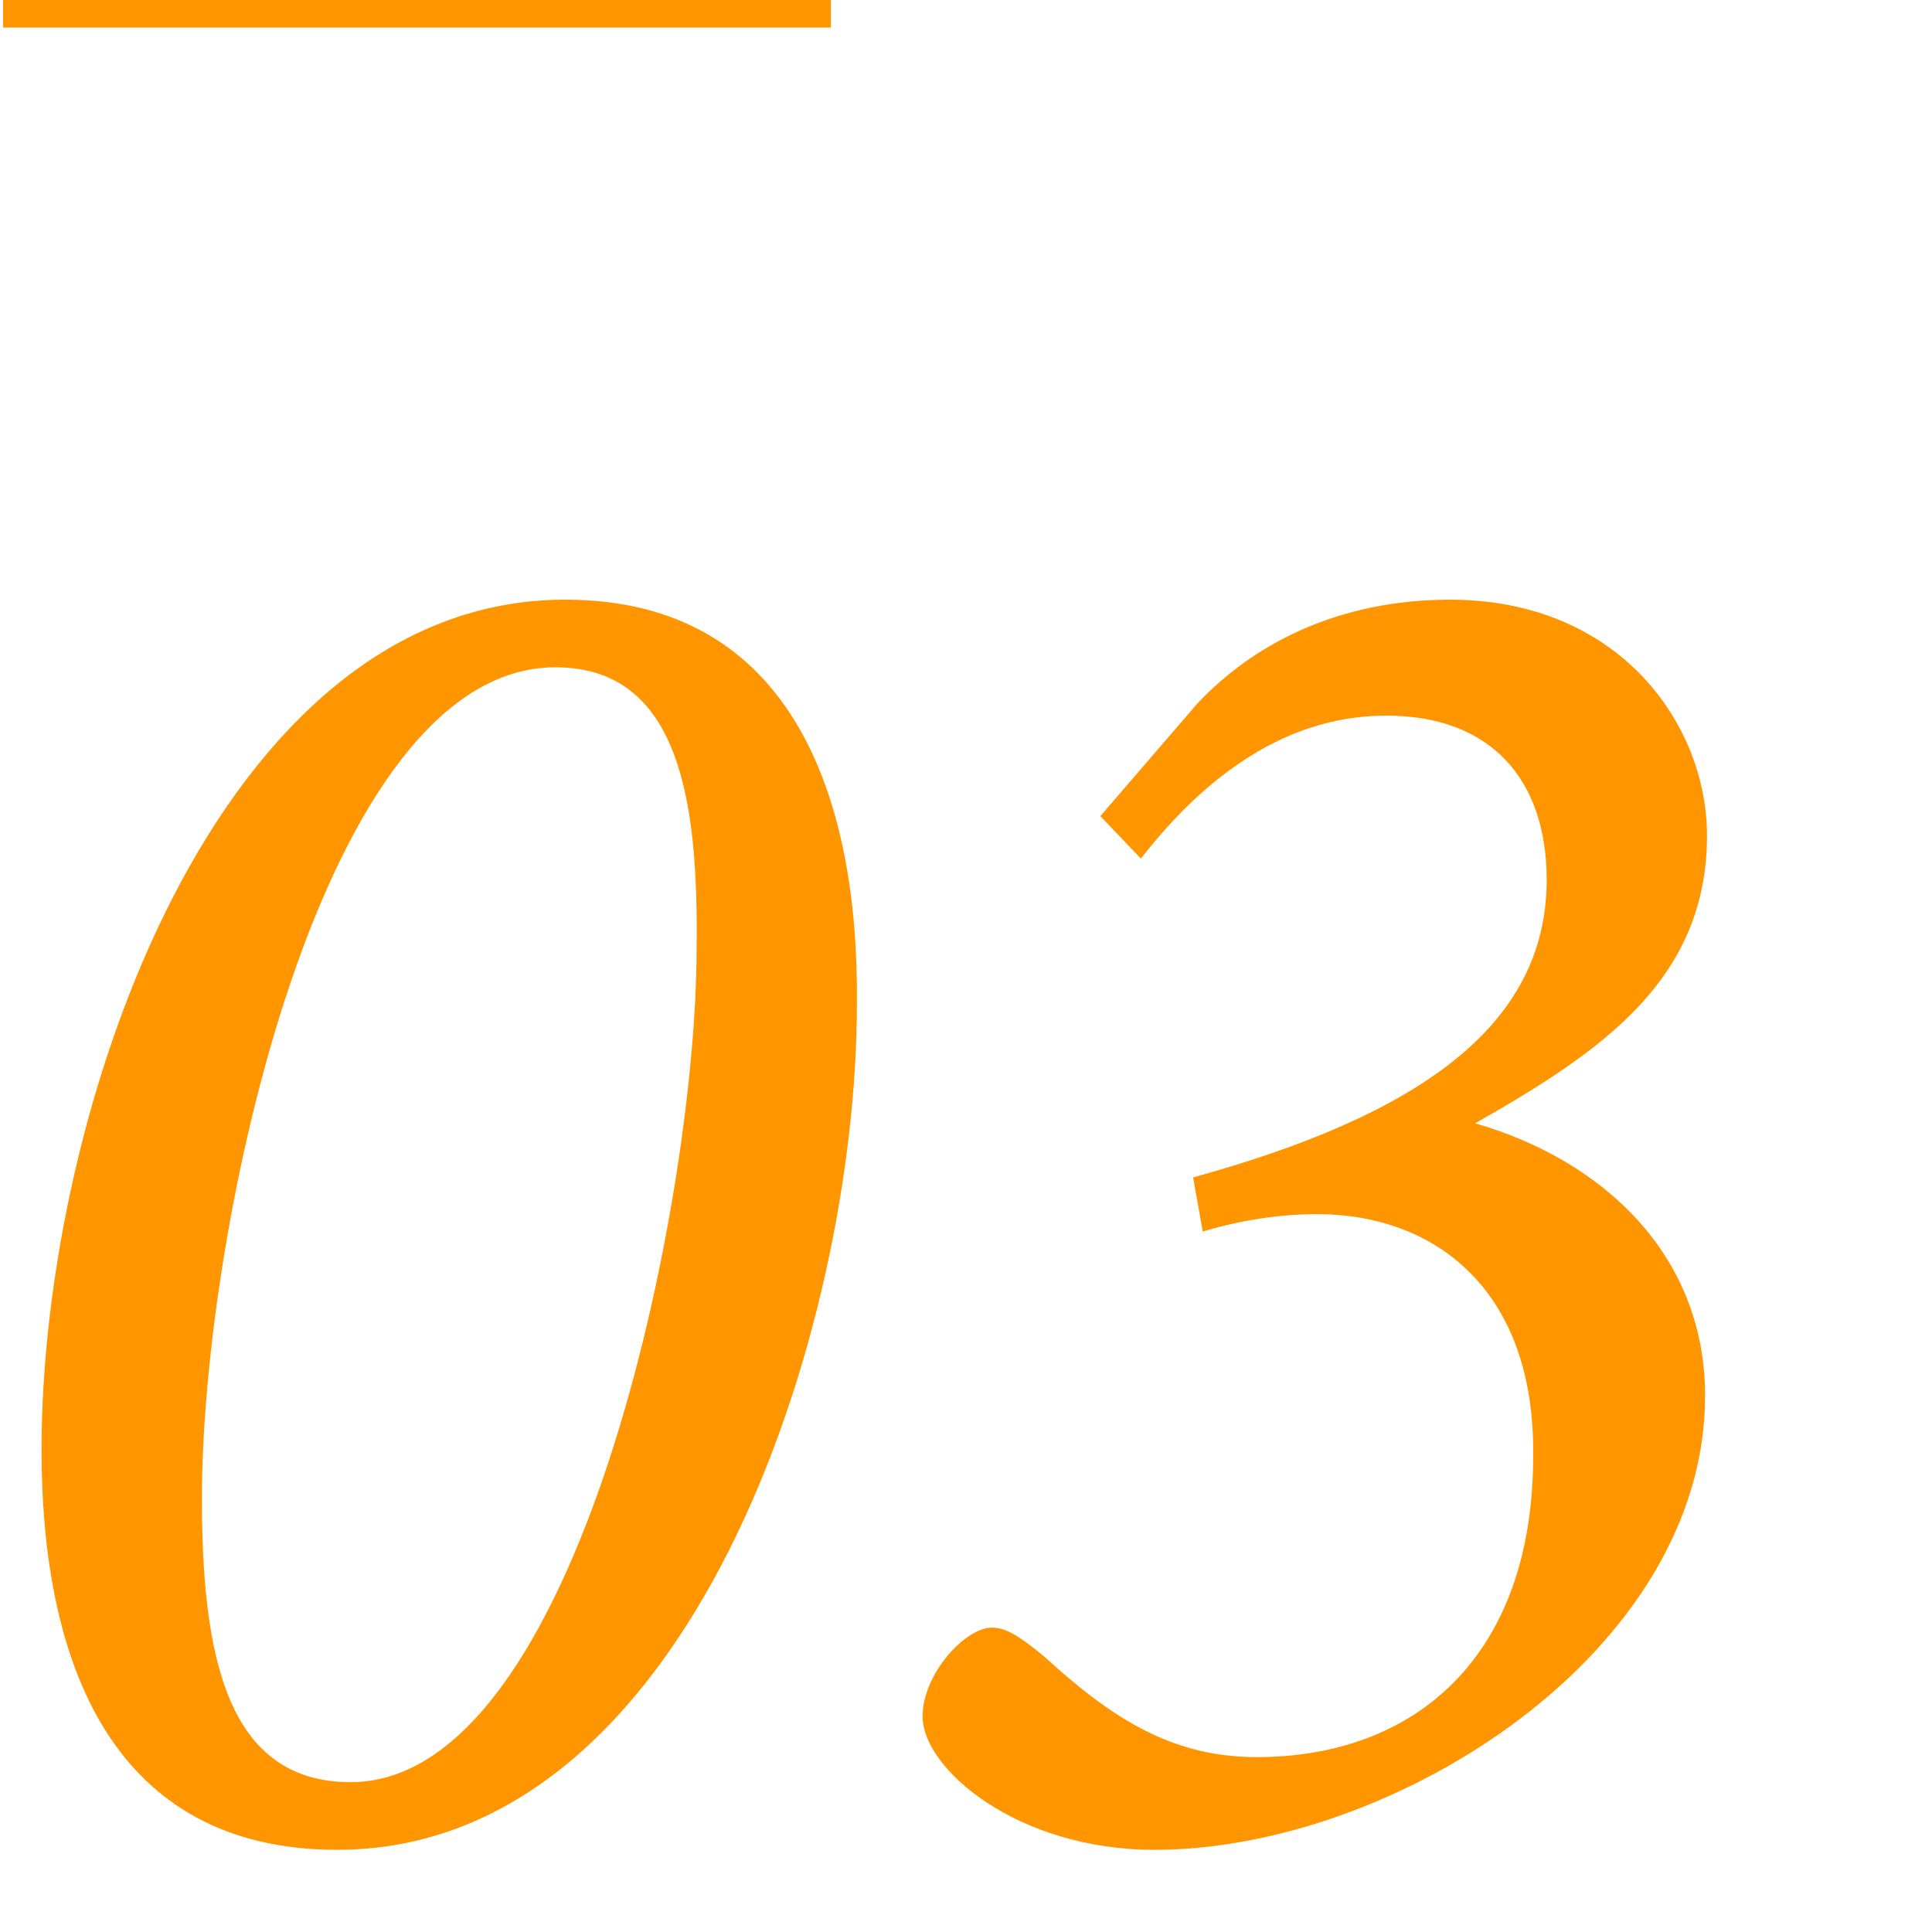
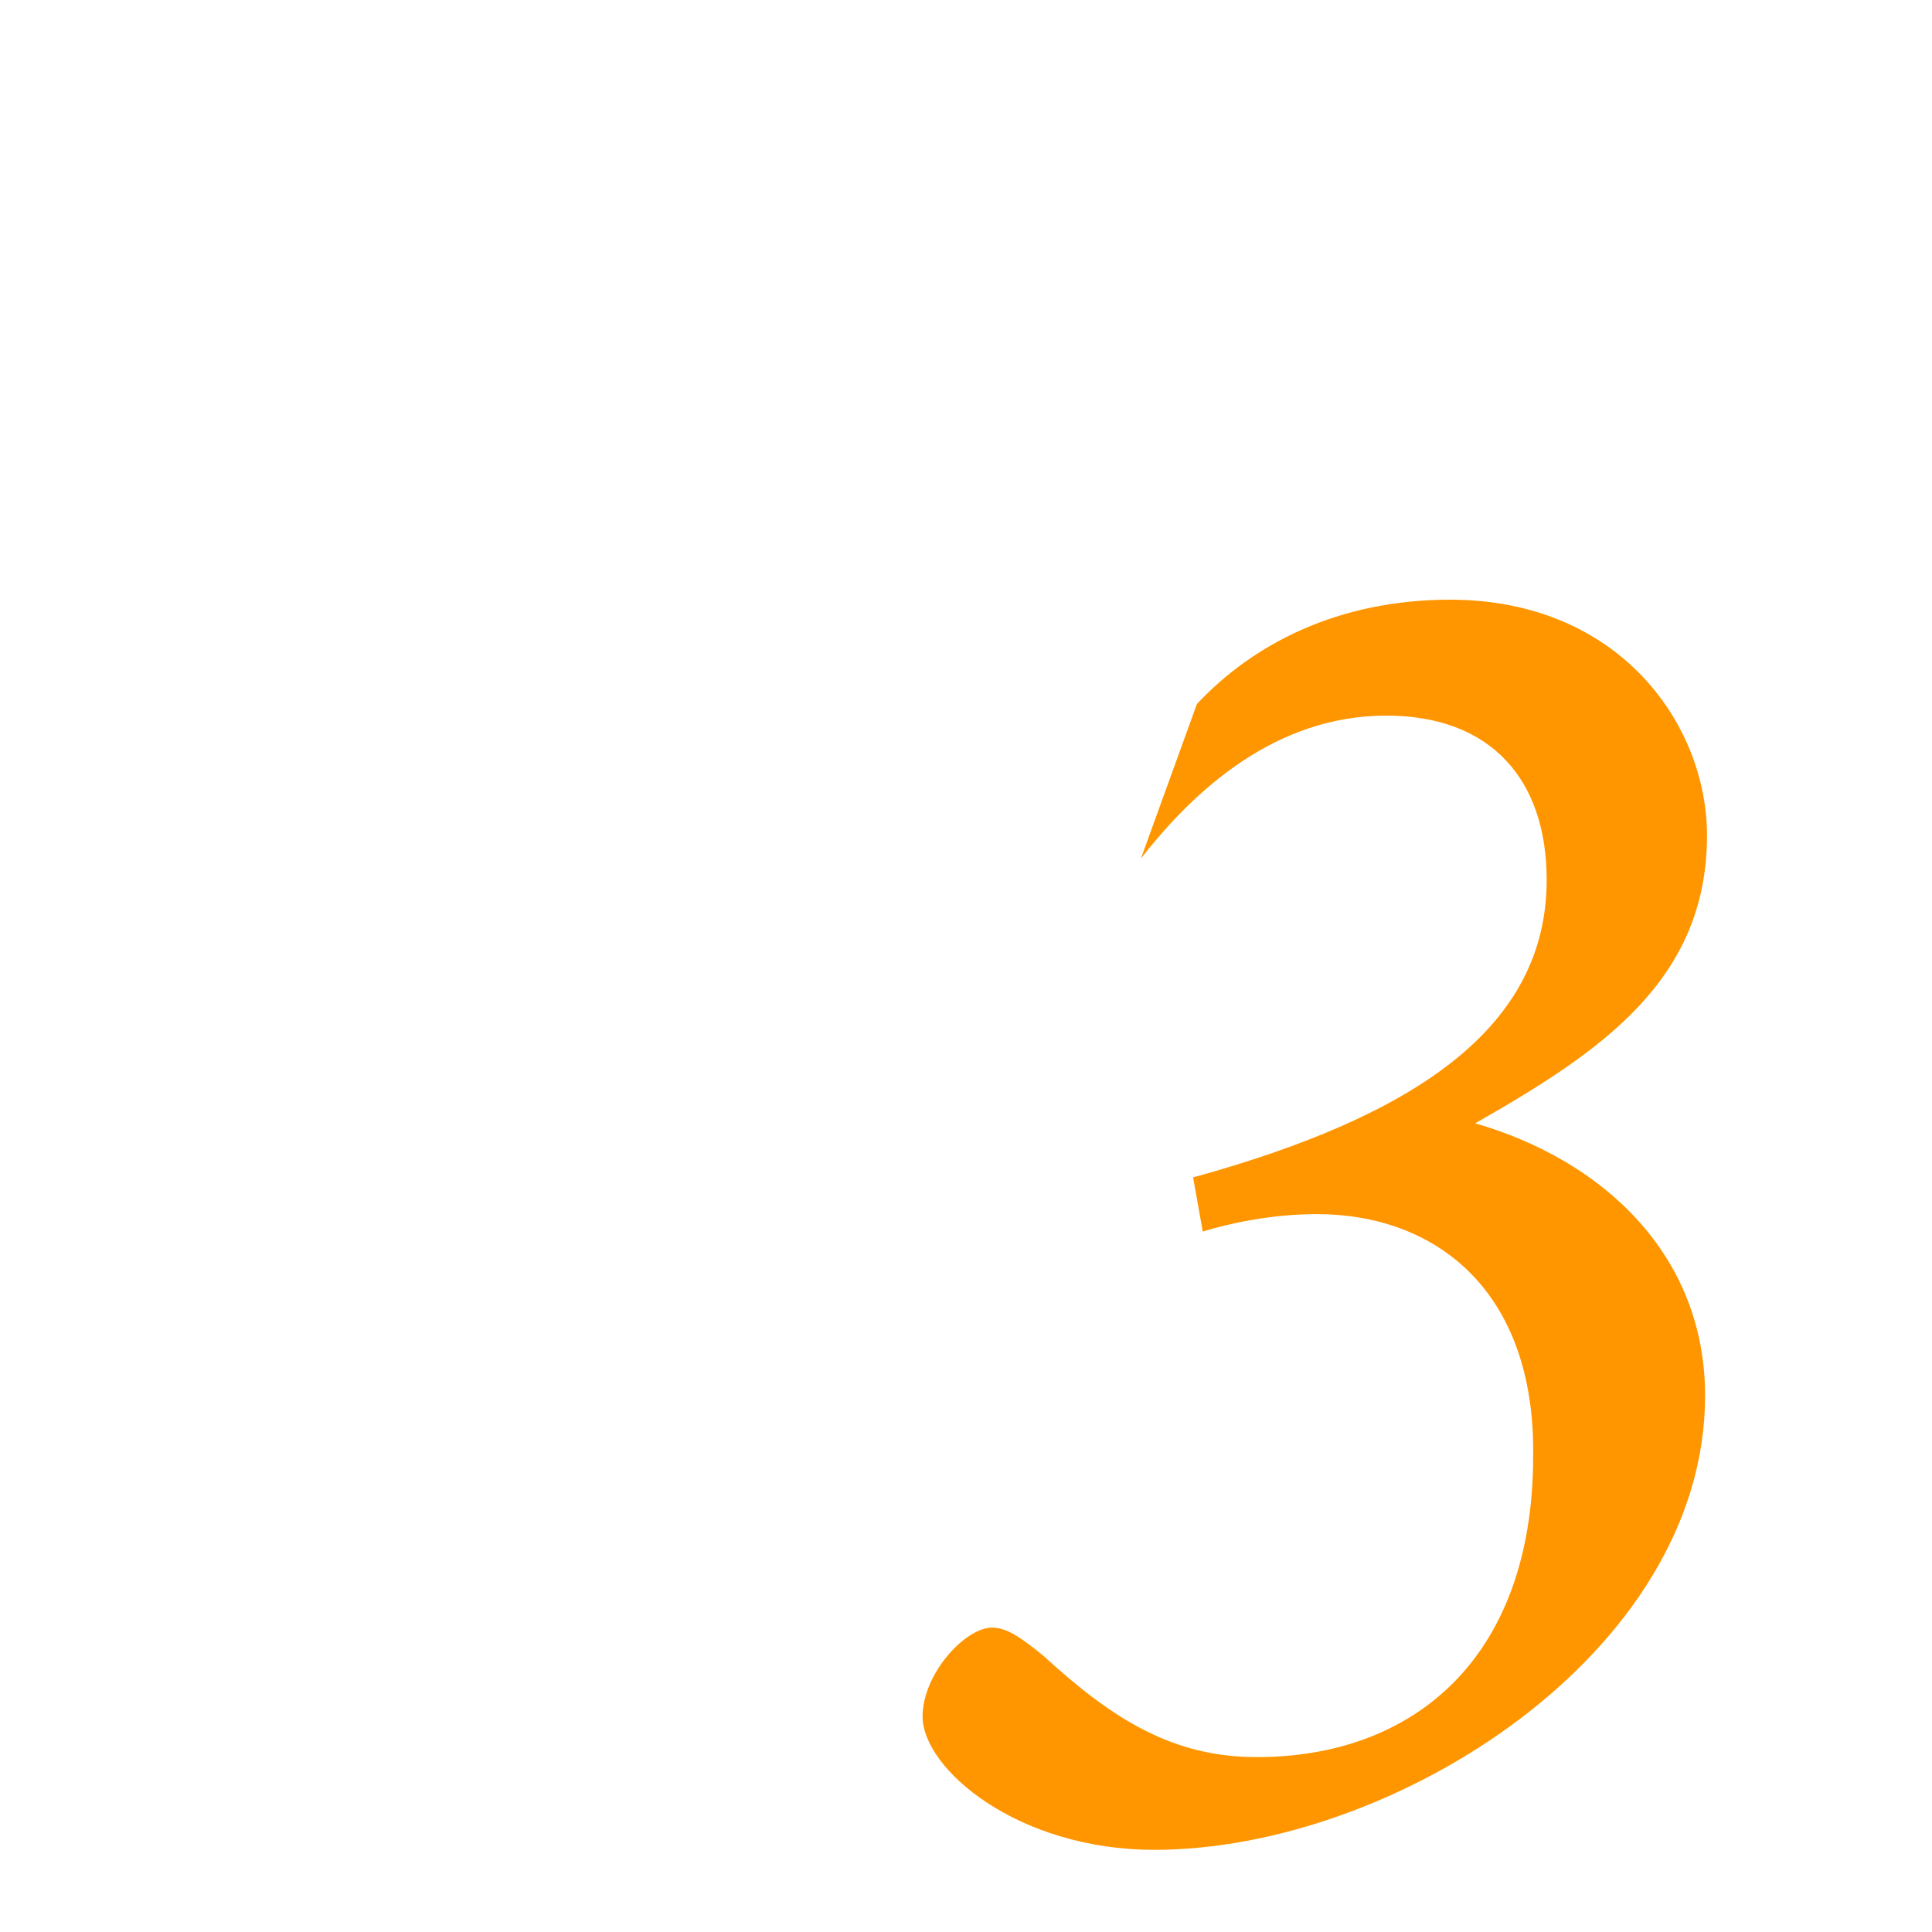
<svg xmlns="http://www.w3.org/2000/svg" id="uuid-abeaf98b-42e6-4592-8584-b68294aa1dc3" width="70" height="70" viewBox="0 0 70 70">
  <defs>
    <style>.uuid-88af1343-c26f-4541-bfbe-004eaf777e44{fill:#ff9600;}</style>
  </defs>
-   <rect class="uuid-88af1343-c26f-4541-bfbe-004eaf777e44" x=".113" width="29.99" height=".998" />
-   <path class="uuid-88af1343-c26f-4541-bfbe-004eaf777e44" d="m12.216,67.022c-8.121,0-10.711-6.721-10.711-14.492,0-12.321,6.371-30.803,18.972-30.803,8.331,0,10.642,7.351,10.571,14.631,0,11.832-6.021,30.664-18.833,30.664Zm7.911-42.845c-8.471,0-12.811,20.302-12.811,30.103,0,5.741.91,10.291,5.391,10.291,8.26,0,12.531-21.071,12.531-30.172.07-5.25-.561-10.221-5.111-10.221Z" />
-   <path class="uuid-88af1343-c26f-4541-bfbe-004eaf777e44" d="m43.366,25.508c2.03-2.17,5.11-3.78,9.171-3.78,6.16,0,9.311,4.55,9.311,8.541,0,5.25-3.85,7.841-8.4,10.431,4.621,1.33,8.331,4.761,8.331,9.871,0,9.311-11.271,16.452-19.952,16.452-4.971,0-8.4-2.94-8.4-4.831,0-1.54,1.539-3.221,2.52-3.221.561,0,1.121.421,1.891,1.051,2.52,2.31,4.69,3.641,7.701,3.641,5.67,0,10.011-3.571,10.011-10.922.069-6.021-3.571-8.751-7.841-8.751-1.68,0-3.221.351-4.131.631l-.35-1.961c8.121-2.24,12.811-5.46,12.811-10.781,0-3.64-2.029-5.951-5.811-5.951-3.99,0-6.93,2.661-8.891,5.181l-1.47-1.54,3.5-4.061Z" />
+   <path class="uuid-88af1343-c26f-4541-bfbe-004eaf777e44" d="m43.366,25.508c2.03-2.17,5.11-3.78,9.171-3.78,6.16,0,9.311,4.55,9.311,8.541,0,5.25-3.85,7.841-8.4,10.431,4.621,1.33,8.331,4.761,8.331,9.871,0,9.311-11.271,16.452-19.952,16.452-4.971,0-8.4-2.94-8.4-4.831,0-1.54,1.539-3.221,2.52-3.221.561,0,1.121.421,1.891,1.051,2.52,2.31,4.69,3.641,7.701,3.641,5.67,0,10.011-3.571,10.011-10.922.069-6.021-3.571-8.751-7.841-8.751-1.68,0-3.221.351-4.131.631l-.35-1.961c8.121-2.24,12.811-5.46,12.811-10.781,0-3.64-2.029-5.951-5.811-5.951-3.99,0-6.93,2.661-8.891,5.181Z" />
</svg>